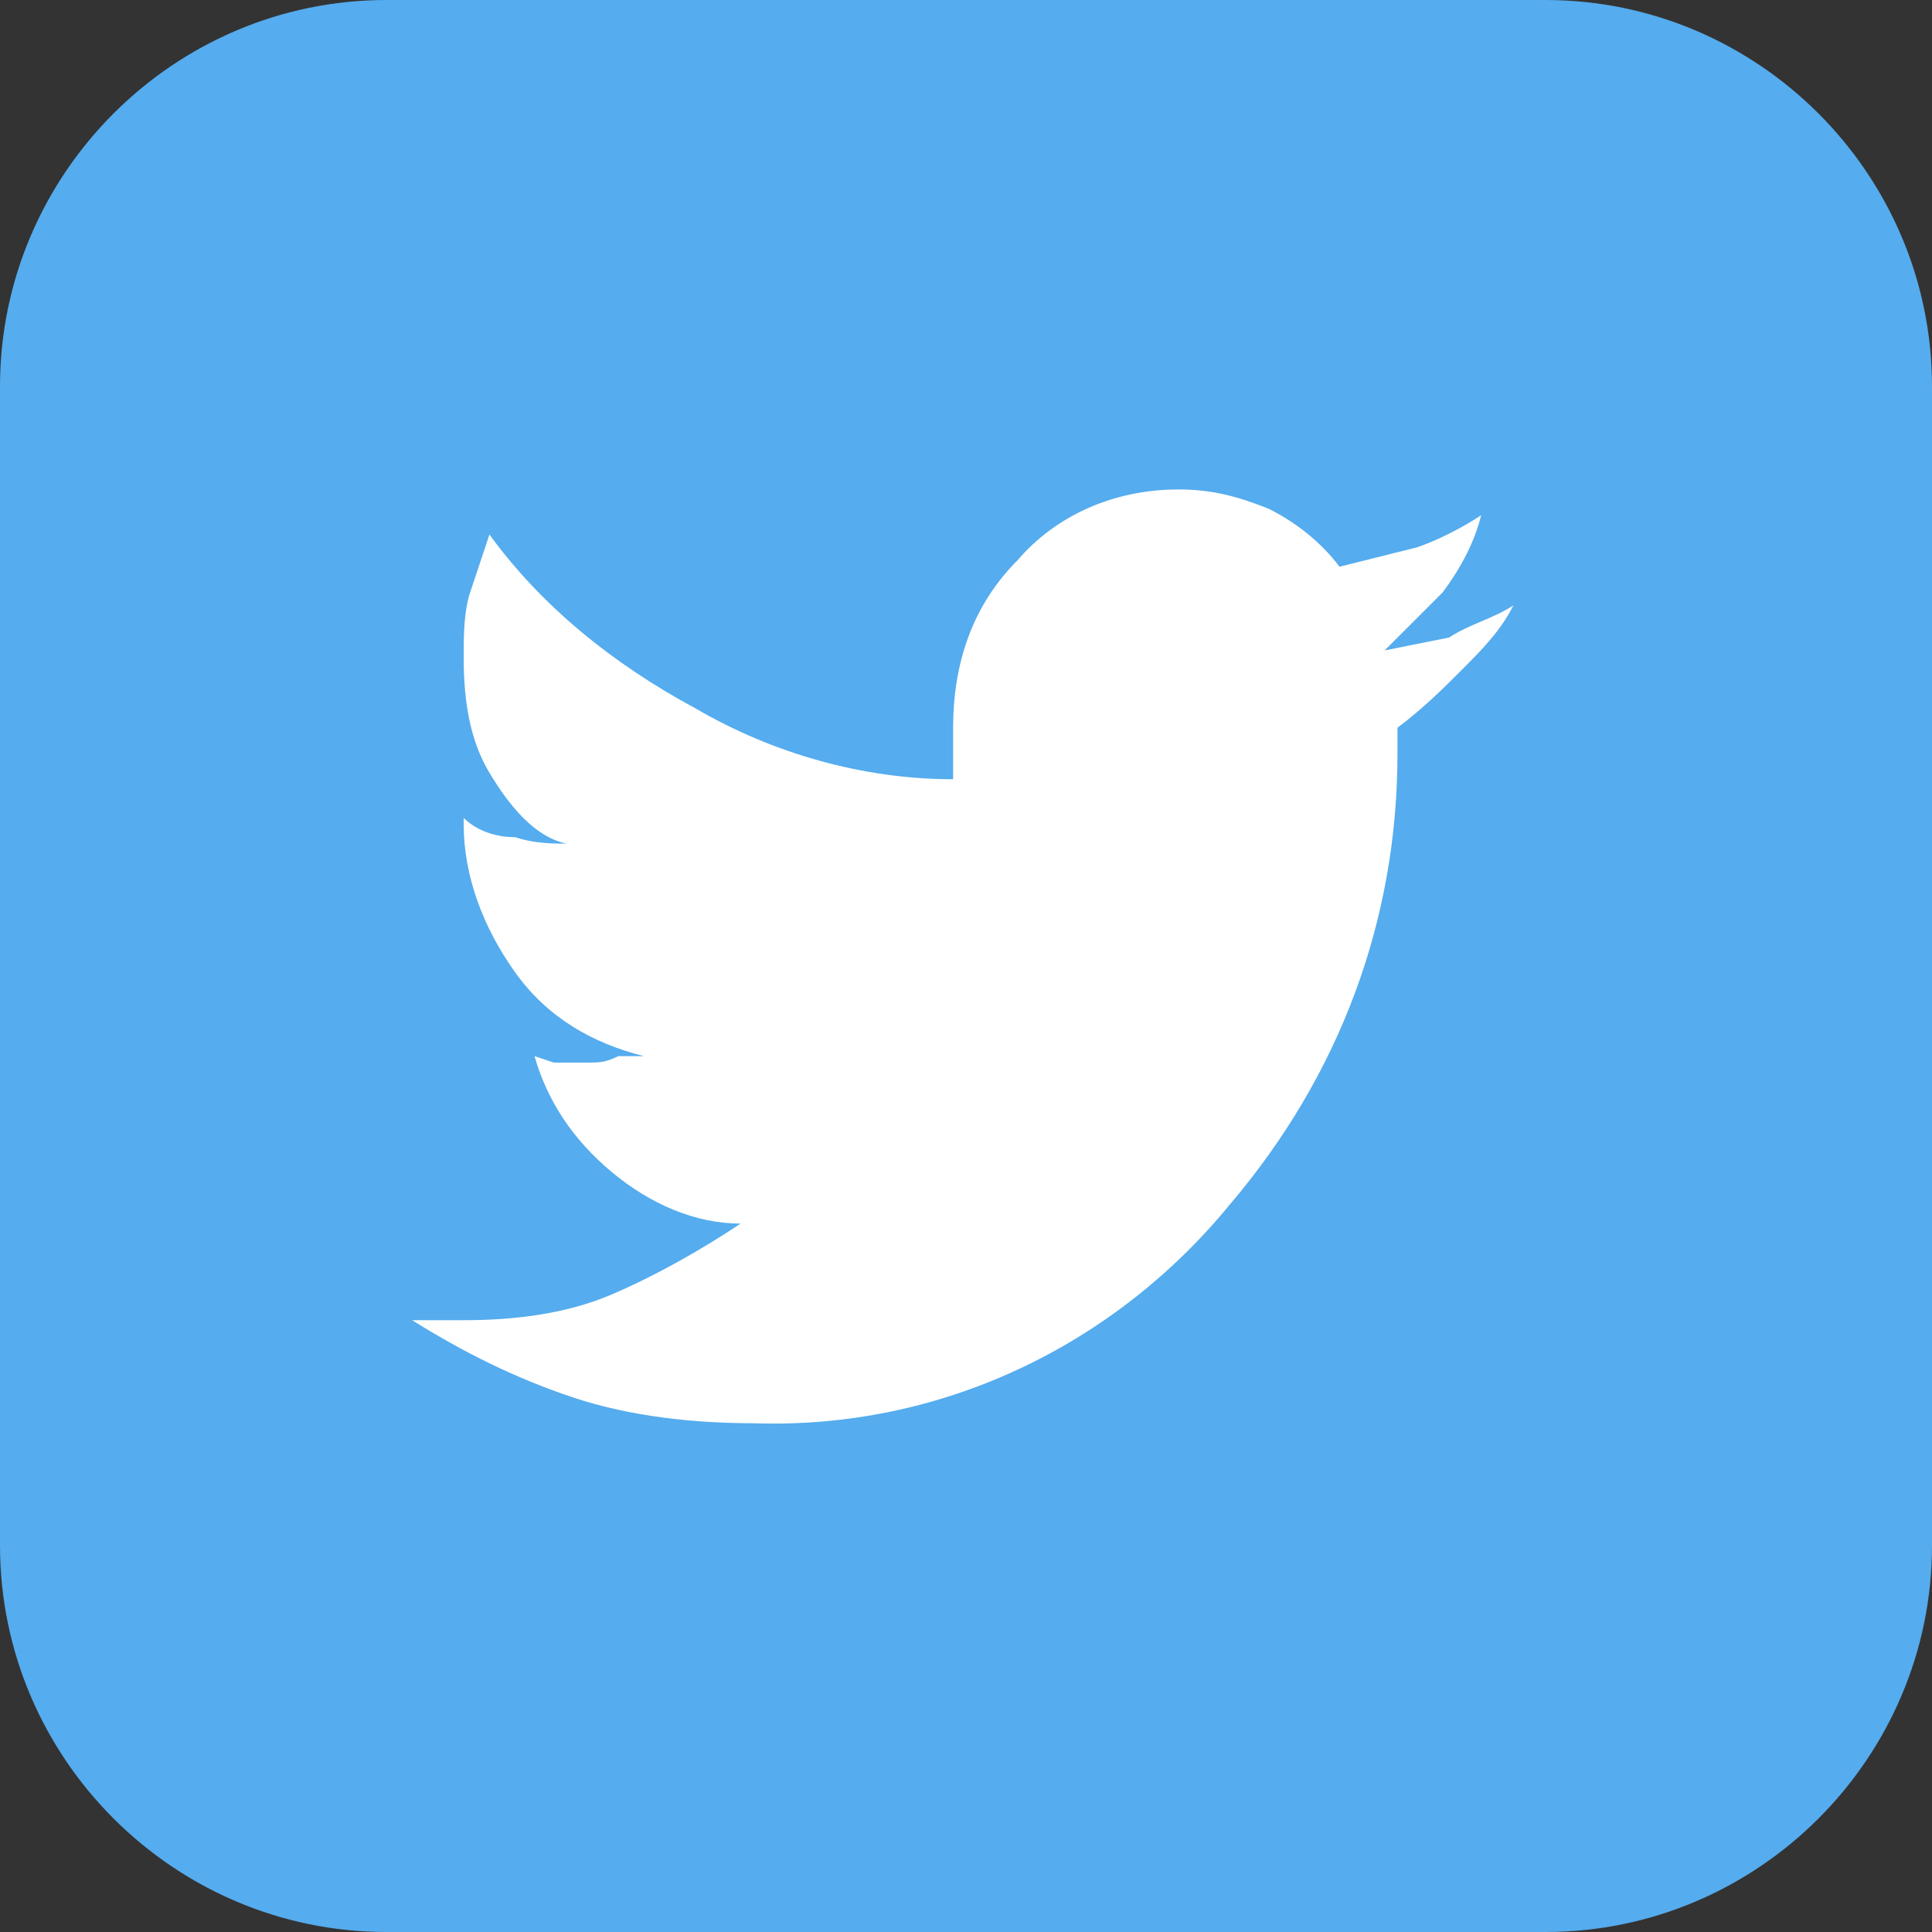
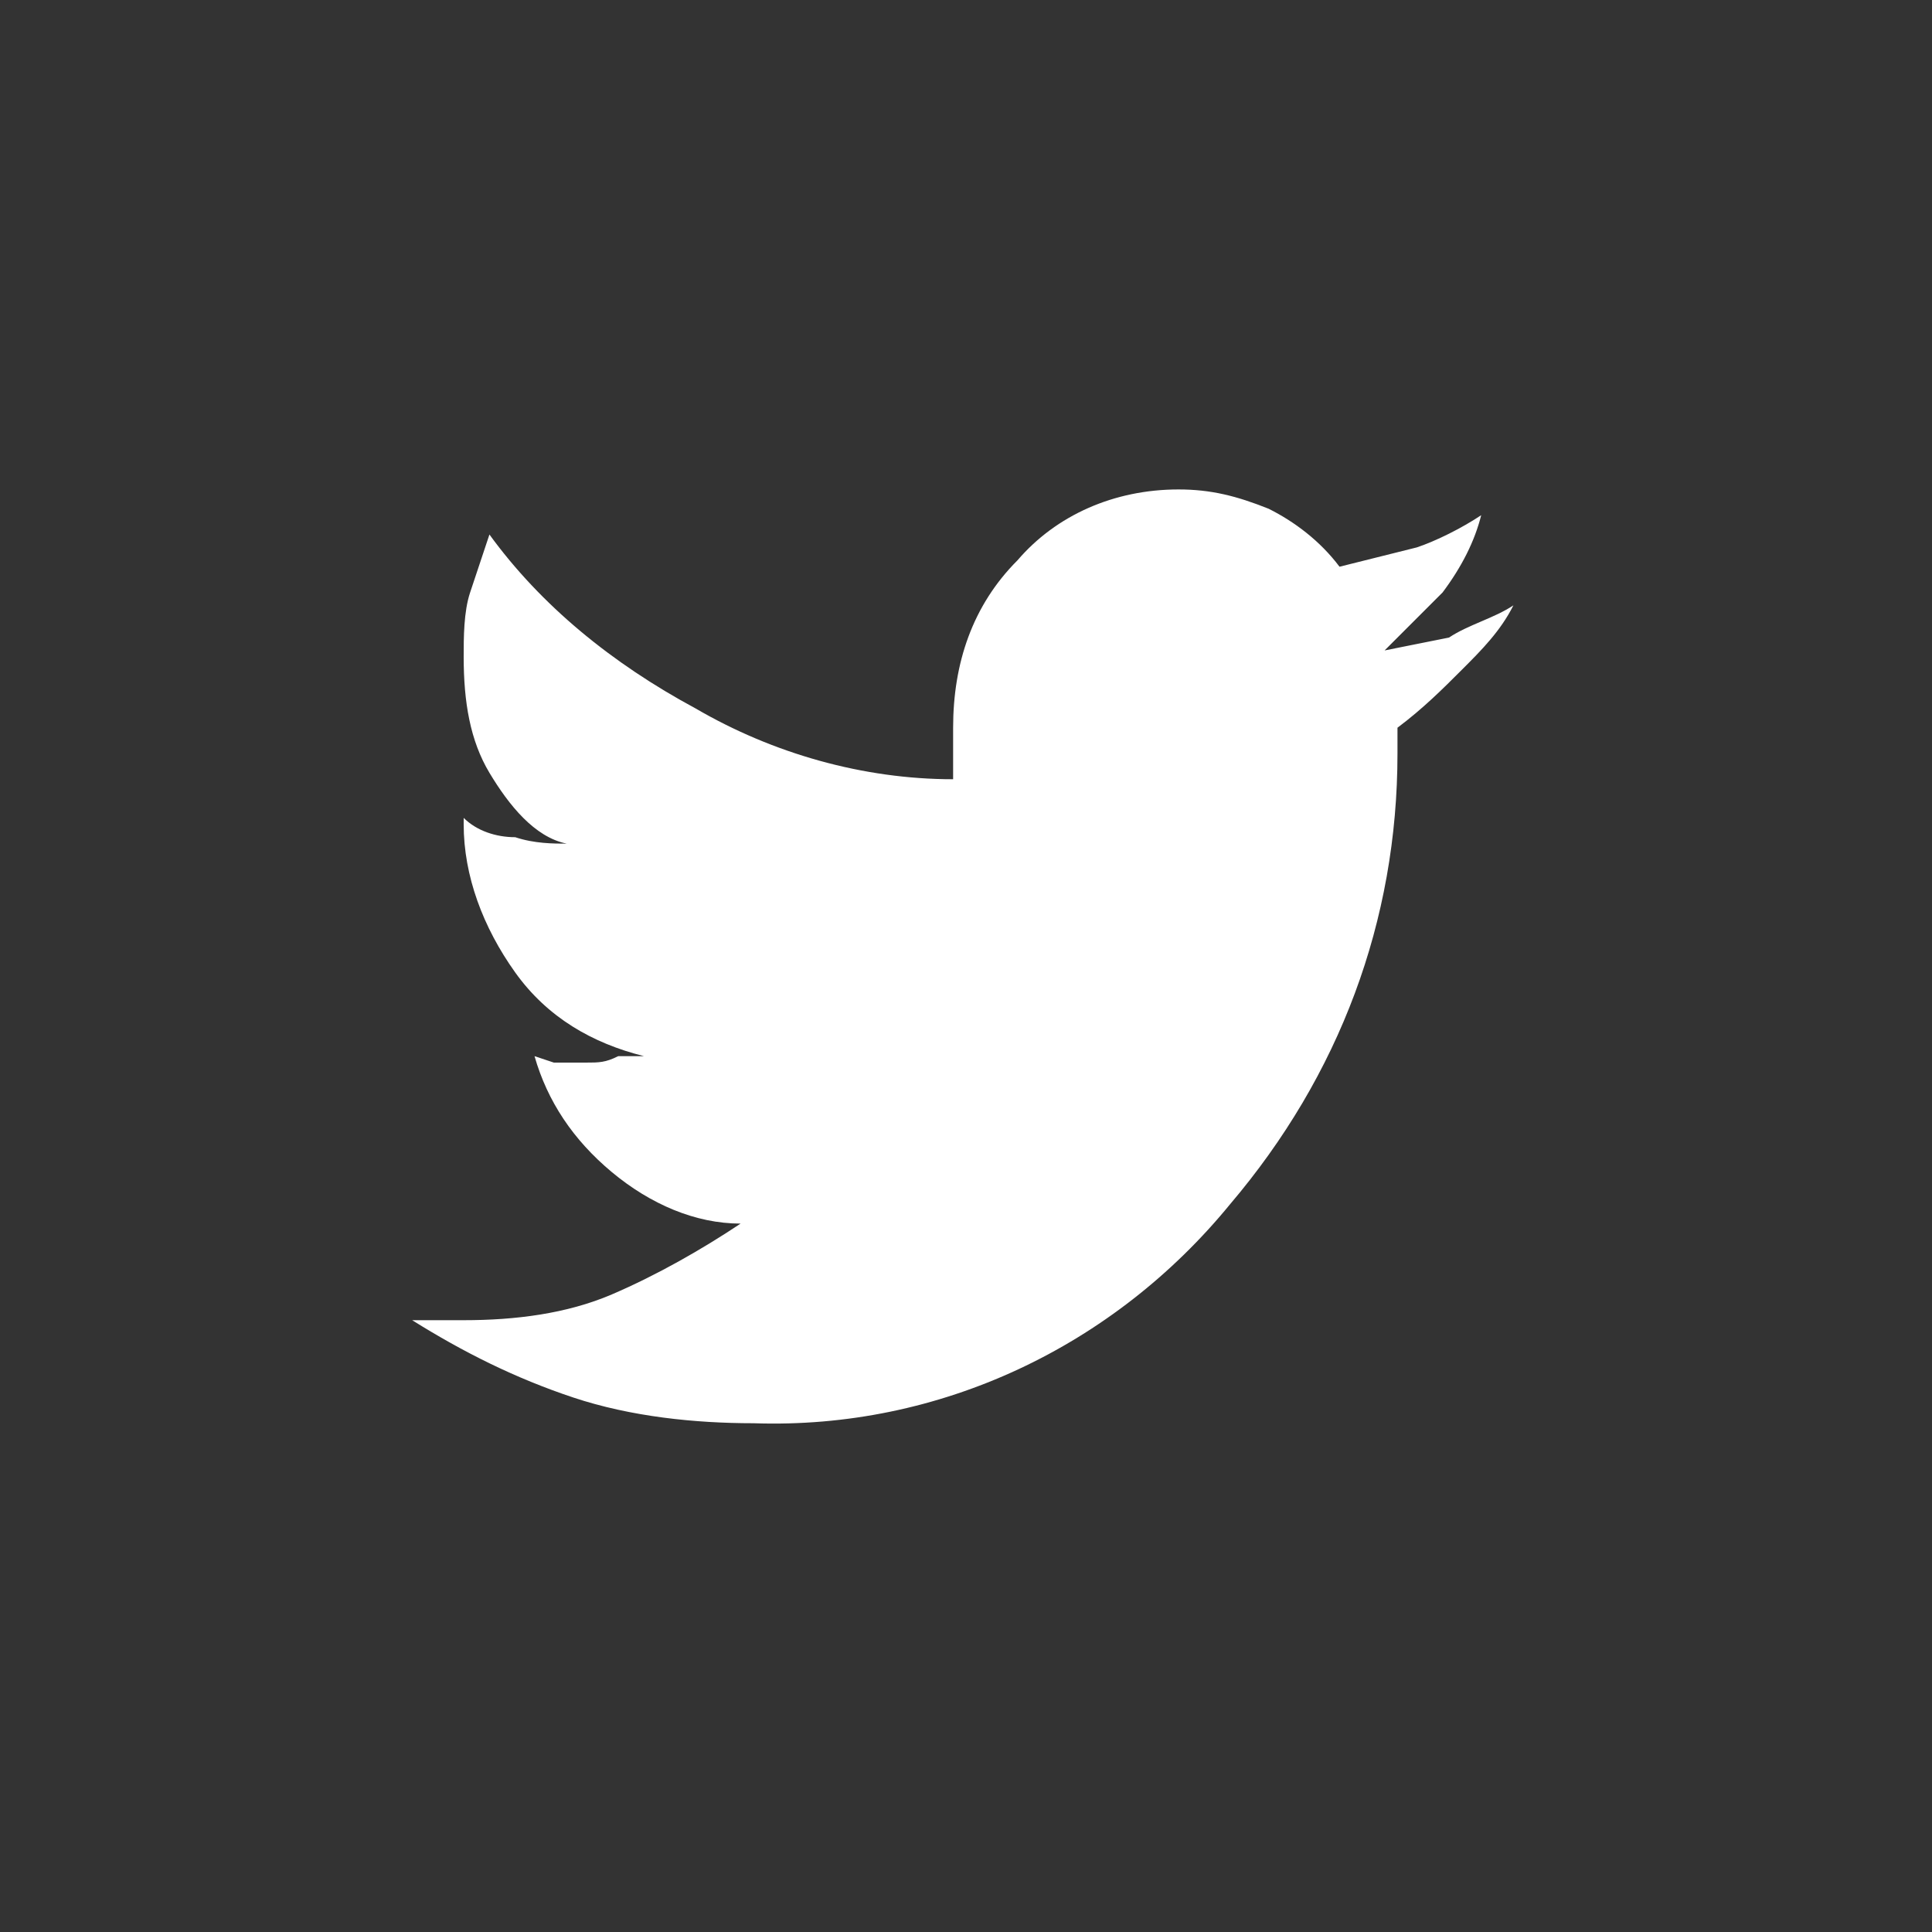
<svg xmlns="http://www.w3.org/2000/svg" version="1.1" id="レイヤー_1" x="0px" y="0px" viewBox="0 0 30 30" style="enable-background:new 0 0 30 30;" xml:space="preserve">
  <rect x="0" y="0" width="30" height="30" fill="#333333" stroke="none" />
  <style type="text/css">
	.st0{fill:#55ACEE;}
	.st1{fill:#FFFFFF;}
</style>
  <g>
-     <path class="st0" d="M6,0h18c3.3,0,6,2.7,6,6v18c0,3.3-2.7,6-6,6H6c-3.3,0-6-2.7-6-6V6C0,2.7,2.7,0,6,0z" />
    <path class="st1" d="M23.5,9.4c-0.2,0.4-0.5,0.7-0.8,1c-0.3,0.3-0.6,0.6-1,0.9v0.2c0,0,0,0.1,0,0.1v0.1c0,2.6-0.9,5-2.6,7   c-1.8,2.2-4.5,3.5-7.4,3.4c-0.9,0-1.9-0.1-2.8-0.4c-0.9-0.3-1.7-0.7-2.5-1.2h0.2h0.4h0.2c0.8,0,1.6-0.1,2.3-0.4   c0.7-0.3,1.4-0.7,2-1.1c-0.7,0-1.4-0.3-2-0.8c-0.6-0.5-1-1.1-1.2-1.8l0.3,0.1h0.1h0.2h0.2c0.2,0,0.3,0,0.5-0.1h0.1H10   c-0.8-0.2-1.5-0.6-2-1.3c-0.5-0.7-0.8-1.5-0.8-2.3v-0.1c0.2,0.2,0.5,0.3,0.8,0.3c0.3,0.1,0.6,0.1,0.8,0.1C8.3,13,7.9,12.5,7.6,12   c-0.3-0.5-0.4-1.1-0.4-1.8c0-0.3,0-0.7,0.1-1c0.1-0.3,0.2-0.6,0.3-0.9c0.8,1.1,1.9,2,3.2,2.7c1.2,0.7,2.6,1.1,4,1.1   c0-0.3,0-0.4,0-0.4c0-0.1,0-0.3,0-0.4c0-1,0.3-1.9,1-2.6c0.6-0.7,1.5-1.1,2.5-1.1c0.5,0,0.9,0.1,1.4,0.3c0.4,0.2,0.8,0.5,1.1,0.9   c0.4-0.1,0.8-0.2,1.2-0.3c0.3-0.1,0.7-0.3,1-0.5c-0.1,0.4-0.3,0.8-0.6,1.2c-0.3,0.3-0.6,0.6-0.9,0.9l1-0.2   C22.8,9.7,23.2,9.6,23.5,9.4z" />
  </g>
</svg>